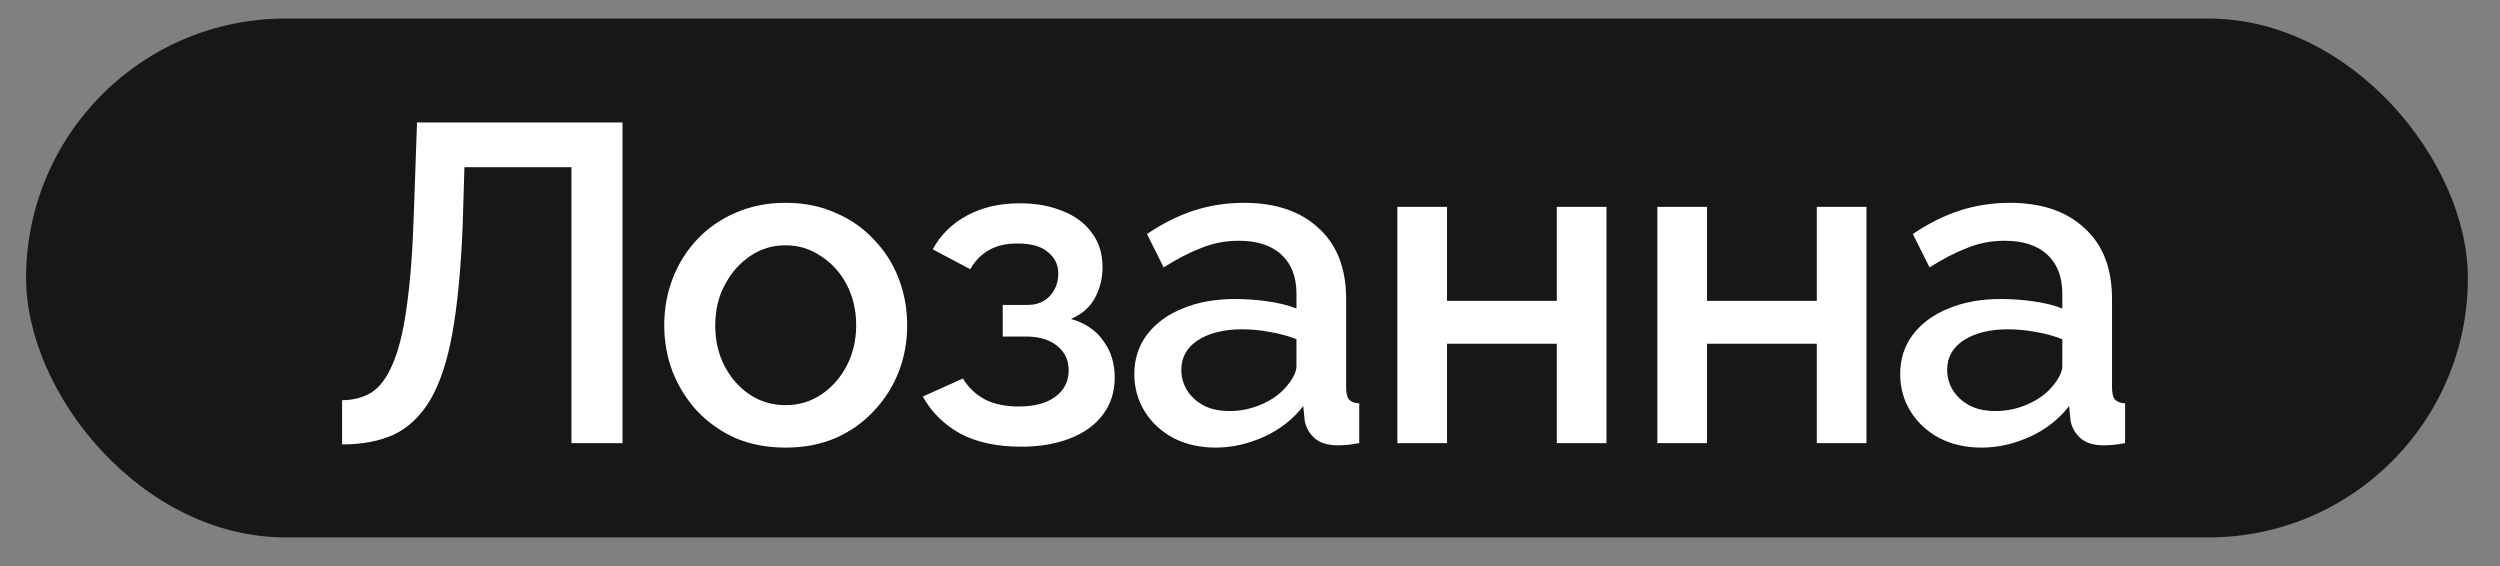
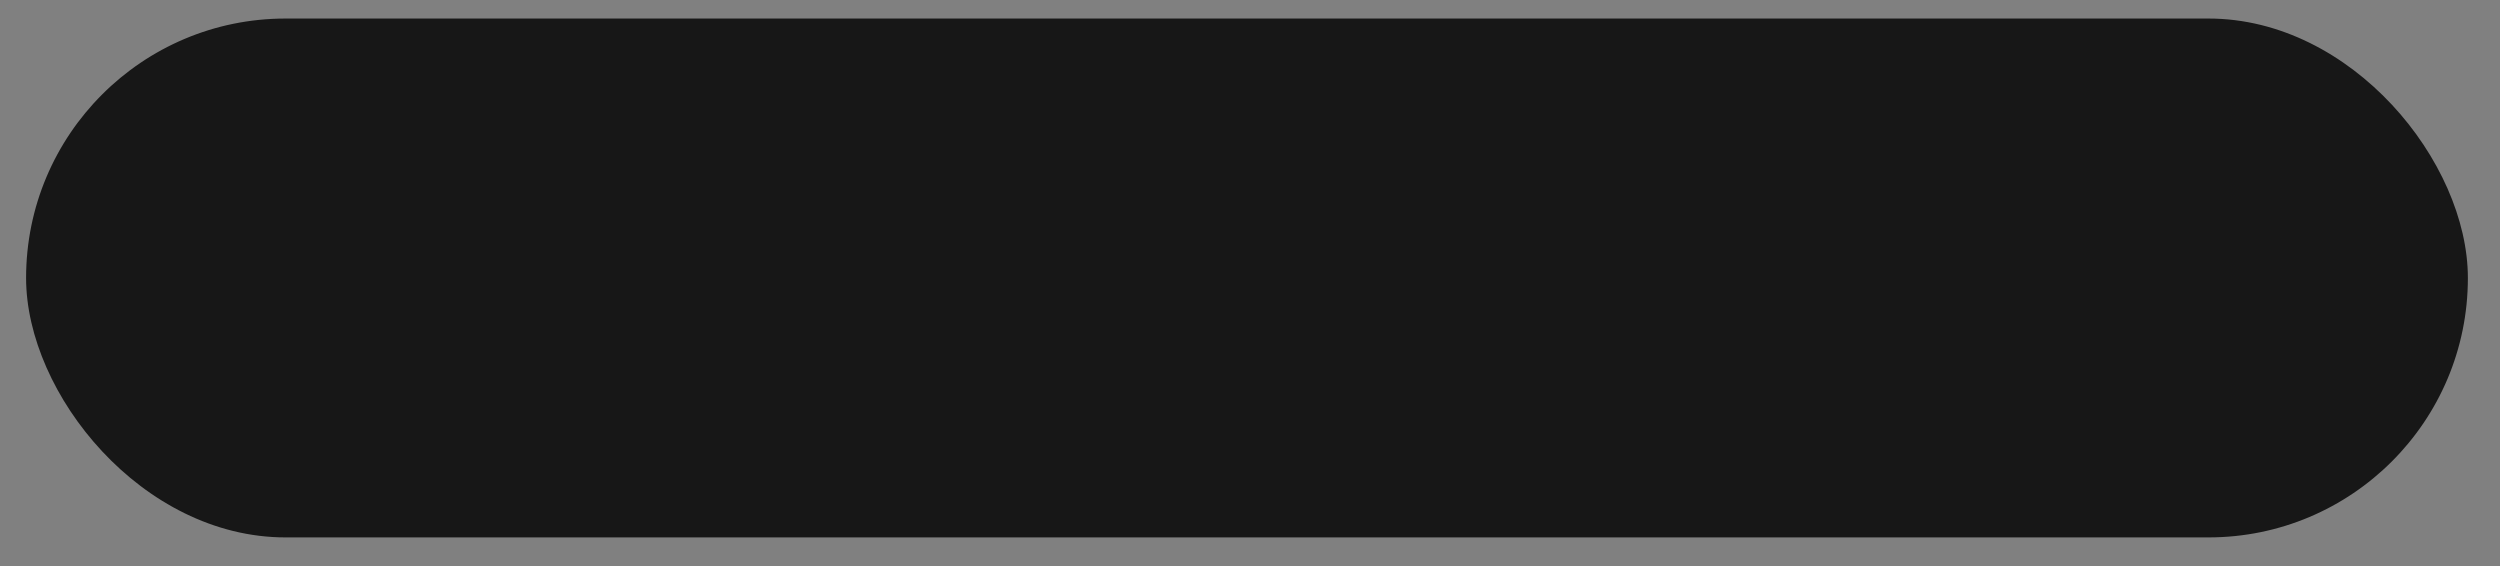
<svg xmlns="http://www.w3.org/2000/svg" width="53" height="12" viewBox="0 0 53 12" fill="none">
  <rect x="0" y="0" width="53" height="12" fill="#808080" stroke="none" />
  <rect x="0.553" y="0.393" width="51.766" height="11" rx="5.5" fill="#171717" />
-   <path d="M12.115 9.394V3.544H9.846L9.808 4.808C9.77 5.72 9.696 6.477 9.588 7.077C9.479 7.67 9.323 8.139 9.118 8.484C8.914 8.822 8.659 9.065 8.353 9.212C8.046 9.352 7.679 9.422 7.252 9.422V8.484C7.488 8.484 7.695 8.43 7.874 8.321C8.053 8.206 8.203 8.005 8.324 7.718C8.451 7.431 8.55 7.029 8.621 6.512C8.697 5.988 8.748 5.321 8.774 4.511L8.841 2.596H13.197V9.394H12.115ZM16.657 9.489C16.261 9.489 15.907 9.422 15.594 9.288C15.281 9.148 15.01 8.956 14.78 8.714C14.557 8.471 14.385 8.197 14.263 7.89C14.142 7.578 14.082 7.246 14.082 6.895C14.082 6.544 14.142 6.212 14.263 5.899C14.385 5.586 14.557 5.312 14.78 5.076C15.01 4.833 15.281 4.645 15.594 4.511C15.913 4.37 16.268 4.3 16.657 4.3C17.046 4.3 17.397 4.37 17.71 4.511C18.029 4.645 18.3 4.833 18.524 5.076C18.754 5.312 18.929 5.586 19.05 5.899C19.172 6.212 19.232 6.544 19.232 6.895C19.232 7.246 19.172 7.578 19.05 7.89C18.929 8.197 18.754 8.471 18.524 8.714C18.3 8.956 18.029 9.148 17.71 9.288C17.397 9.422 17.046 9.489 16.657 9.489ZM15.163 6.904C15.163 7.223 15.23 7.511 15.364 7.766C15.498 8.021 15.677 8.222 15.901 8.369C16.124 8.516 16.376 8.589 16.657 8.589C16.931 8.589 17.18 8.516 17.404 8.369C17.634 8.216 17.815 8.012 17.95 7.756C18.084 7.495 18.151 7.207 18.151 6.895C18.151 6.576 18.084 6.288 17.95 6.033C17.815 5.778 17.634 5.577 17.404 5.43C17.18 5.277 16.931 5.2 16.657 5.2C16.376 5.2 16.124 5.277 15.901 5.43C15.677 5.583 15.498 5.787 15.364 6.043C15.23 6.292 15.163 6.579 15.163 6.904ZM21.651 9.47C21.14 9.47 20.709 9.378 20.358 9.193C20.013 9.001 19.748 8.739 19.563 8.407L20.415 8.024C20.524 8.21 20.677 8.356 20.875 8.465C21.073 8.567 21.312 8.618 21.593 8.618C21.931 8.618 22.193 8.548 22.378 8.407C22.563 8.267 22.656 8.082 22.656 7.852C22.656 7.641 22.579 7.472 22.426 7.345C22.273 7.211 22.056 7.14 21.775 7.134H21.258V6.464H21.794C21.922 6.464 22.034 6.435 22.129 6.378C22.225 6.32 22.298 6.244 22.349 6.148C22.407 6.046 22.436 5.931 22.436 5.803C22.436 5.612 22.362 5.459 22.215 5.344C22.075 5.222 21.861 5.162 21.574 5.162C21.325 5.162 21.121 5.21 20.961 5.305C20.802 5.395 20.671 5.529 20.569 5.707L19.774 5.286C19.94 4.98 20.182 4.74 20.502 4.568C20.821 4.396 21.194 4.31 21.622 4.31C21.96 4.31 22.26 4.364 22.522 4.472C22.79 4.575 22.997 4.728 23.144 4.932C23.297 5.13 23.374 5.376 23.374 5.669C23.374 5.899 23.32 6.116 23.211 6.32C23.103 6.518 22.933 6.665 22.704 6.761C23.01 6.85 23.24 7.006 23.393 7.23C23.553 7.447 23.632 7.705 23.632 8.005C23.632 8.312 23.546 8.577 23.374 8.8C23.208 9.017 22.975 9.183 22.675 9.298C22.375 9.413 22.034 9.47 21.651 9.47ZM24.048 7.929C24.048 7.61 24.137 7.332 24.316 7.096C24.501 6.853 24.753 6.668 25.072 6.54C25.391 6.406 25.762 6.339 26.183 6.339C26.406 6.339 26.633 6.355 26.863 6.387C27.099 6.419 27.306 6.47 27.485 6.54V6.224C27.485 5.873 27.38 5.599 27.169 5.401C26.958 5.203 26.655 5.104 26.259 5.104C25.979 5.104 25.714 5.155 25.465 5.258C25.216 5.353 24.951 5.49 24.67 5.669L24.316 4.961C24.648 4.737 24.98 4.571 25.312 4.463C25.65 4.354 26.004 4.3 26.374 4.3C27.045 4.3 27.571 4.479 27.954 4.836C28.343 5.187 28.538 5.688 28.538 6.339V8.206C28.538 8.328 28.557 8.414 28.596 8.465C28.64 8.516 28.714 8.545 28.816 8.551V9.394C28.72 9.413 28.634 9.425 28.557 9.432C28.481 9.438 28.417 9.441 28.366 9.441C28.142 9.441 27.973 9.387 27.858 9.279C27.744 9.17 27.677 9.043 27.657 8.896L27.629 8.608C27.412 8.889 27.134 9.106 26.796 9.26C26.457 9.413 26.116 9.489 25.771 9.489C25.439 9.489 25.142 9.422 24.881 9.288C24.619 9.148 24.415 8.96 24.268 8.723C24.121 8.487 24.048 8.222 24.048 7.929ZM27.236 8.235C27.313 8.152 27.373 8.069 27.418 7.986C27.463 7.903 27.485 7.83 27.485 7.766V7.191C27.306 7.121 27.118 7.07 26.92 7.038C26.722 7 26.528 6.981 26.336 6.981C25.953 6.981 25.64 7.057 25.398 7.211C25.162 7.364 25.044 7.574 25.044 7.843C25.044 7.989 25.082 8.13 25.159 8.264C25.241 8.398 25.356 8.506 25.503 8.589C25.656 8.672 25.845 8.714 26.068 8.714C26.298 8.714 26.518 8.669 26.729 8.58C26.939 8.49 27.108 8.376 27.236 8.235ZM29.624 9.394V4.386H30.677V6.378H33.004V4.386H34.057V9.394H33.004V7.287H30.677V9.394H29.624ZM35.136 9.394V4.386H36.189V6.378H38.516V4.386H39.569V9.394H38.516V7.287H36.189V9.394H35.136ZM40.284 7.929C40.284 7.61 40.374 7.332 40.552 7.096C40.737 6.853 40.99 6.668 41.309 6.54C41.628 6.406 41.998 6.339 42.419 6.339C42.643 6.339 42.869 6.355 43.099 6.387C43.335 6.419 43.543 6.47 43.721 6.54V6.224C43.721 5.873 43.616 5.599 43.406 5.401C43.195 5.203 42.892 5.104 42.496 5.104C42.215 5.104 41.95 5.155 41.701 5.258C41.452 5.353 41.188 5.49 40.907 5.669L40.552 4.961C40.884 4.737 41.216 4.571 41.548 4.463C41.886 4.354 42.241 4.3 42.611 4.3C43.281 4.3 43.808 4.479 44.191 4.836C44.58 5.187 44.775 5.688 44.775 6.339V8.206C44.775 8.328 44.794 8.414 44.832 8.465C44.877 8.516 44.95 8.545 45.052 8.551V9.394C44.956 9.413 44.87 9.425 44.794 9.432C44.717 9.438 44.653 9.441 44.602 9.441C44.379 9.441 44.21 9.387 44.095 9.279C43.98 9.17 43.913 9.043 43.894 8.896L43.865 8.608C43.648 8.889 43.37 9.106 43.032 9.26C42.694 9.413 42.352 9.489 42.008 9.489C41.676 9.489 41.379 9.422 41.117 9.288C40.856 9.148 40.651 8.96 40.505 8.723C40.358 8.487 40.284 8.222 40.284 7.929ZM43.472 8.235C43.549 8.152 43.61 8.069 43.654 7.986C43.699 7.903 43.721 7.83 43.721 7.766V7.191C43.543 7.121 43.355 7.07 43.157 7.038C42.959 7 42.764 6.981 42.573 6.981C42.19 6.981 41.877 7.057 41.634 7.211C41.398 7.364 41.28 7.574 41.28 7.843C41.28 7.989 41.318 8.13 41.395 8.264C41.478 8.398 41.593 8.506 41.74 8.589C41.893 8.672 42.081 8.714 42.304 8.714C42.534 8.714 42.755 8.669 42.965 8.58C43.176 8.49 43.345 8.376 43.472 8.235Z" fill="white" />
</svg>